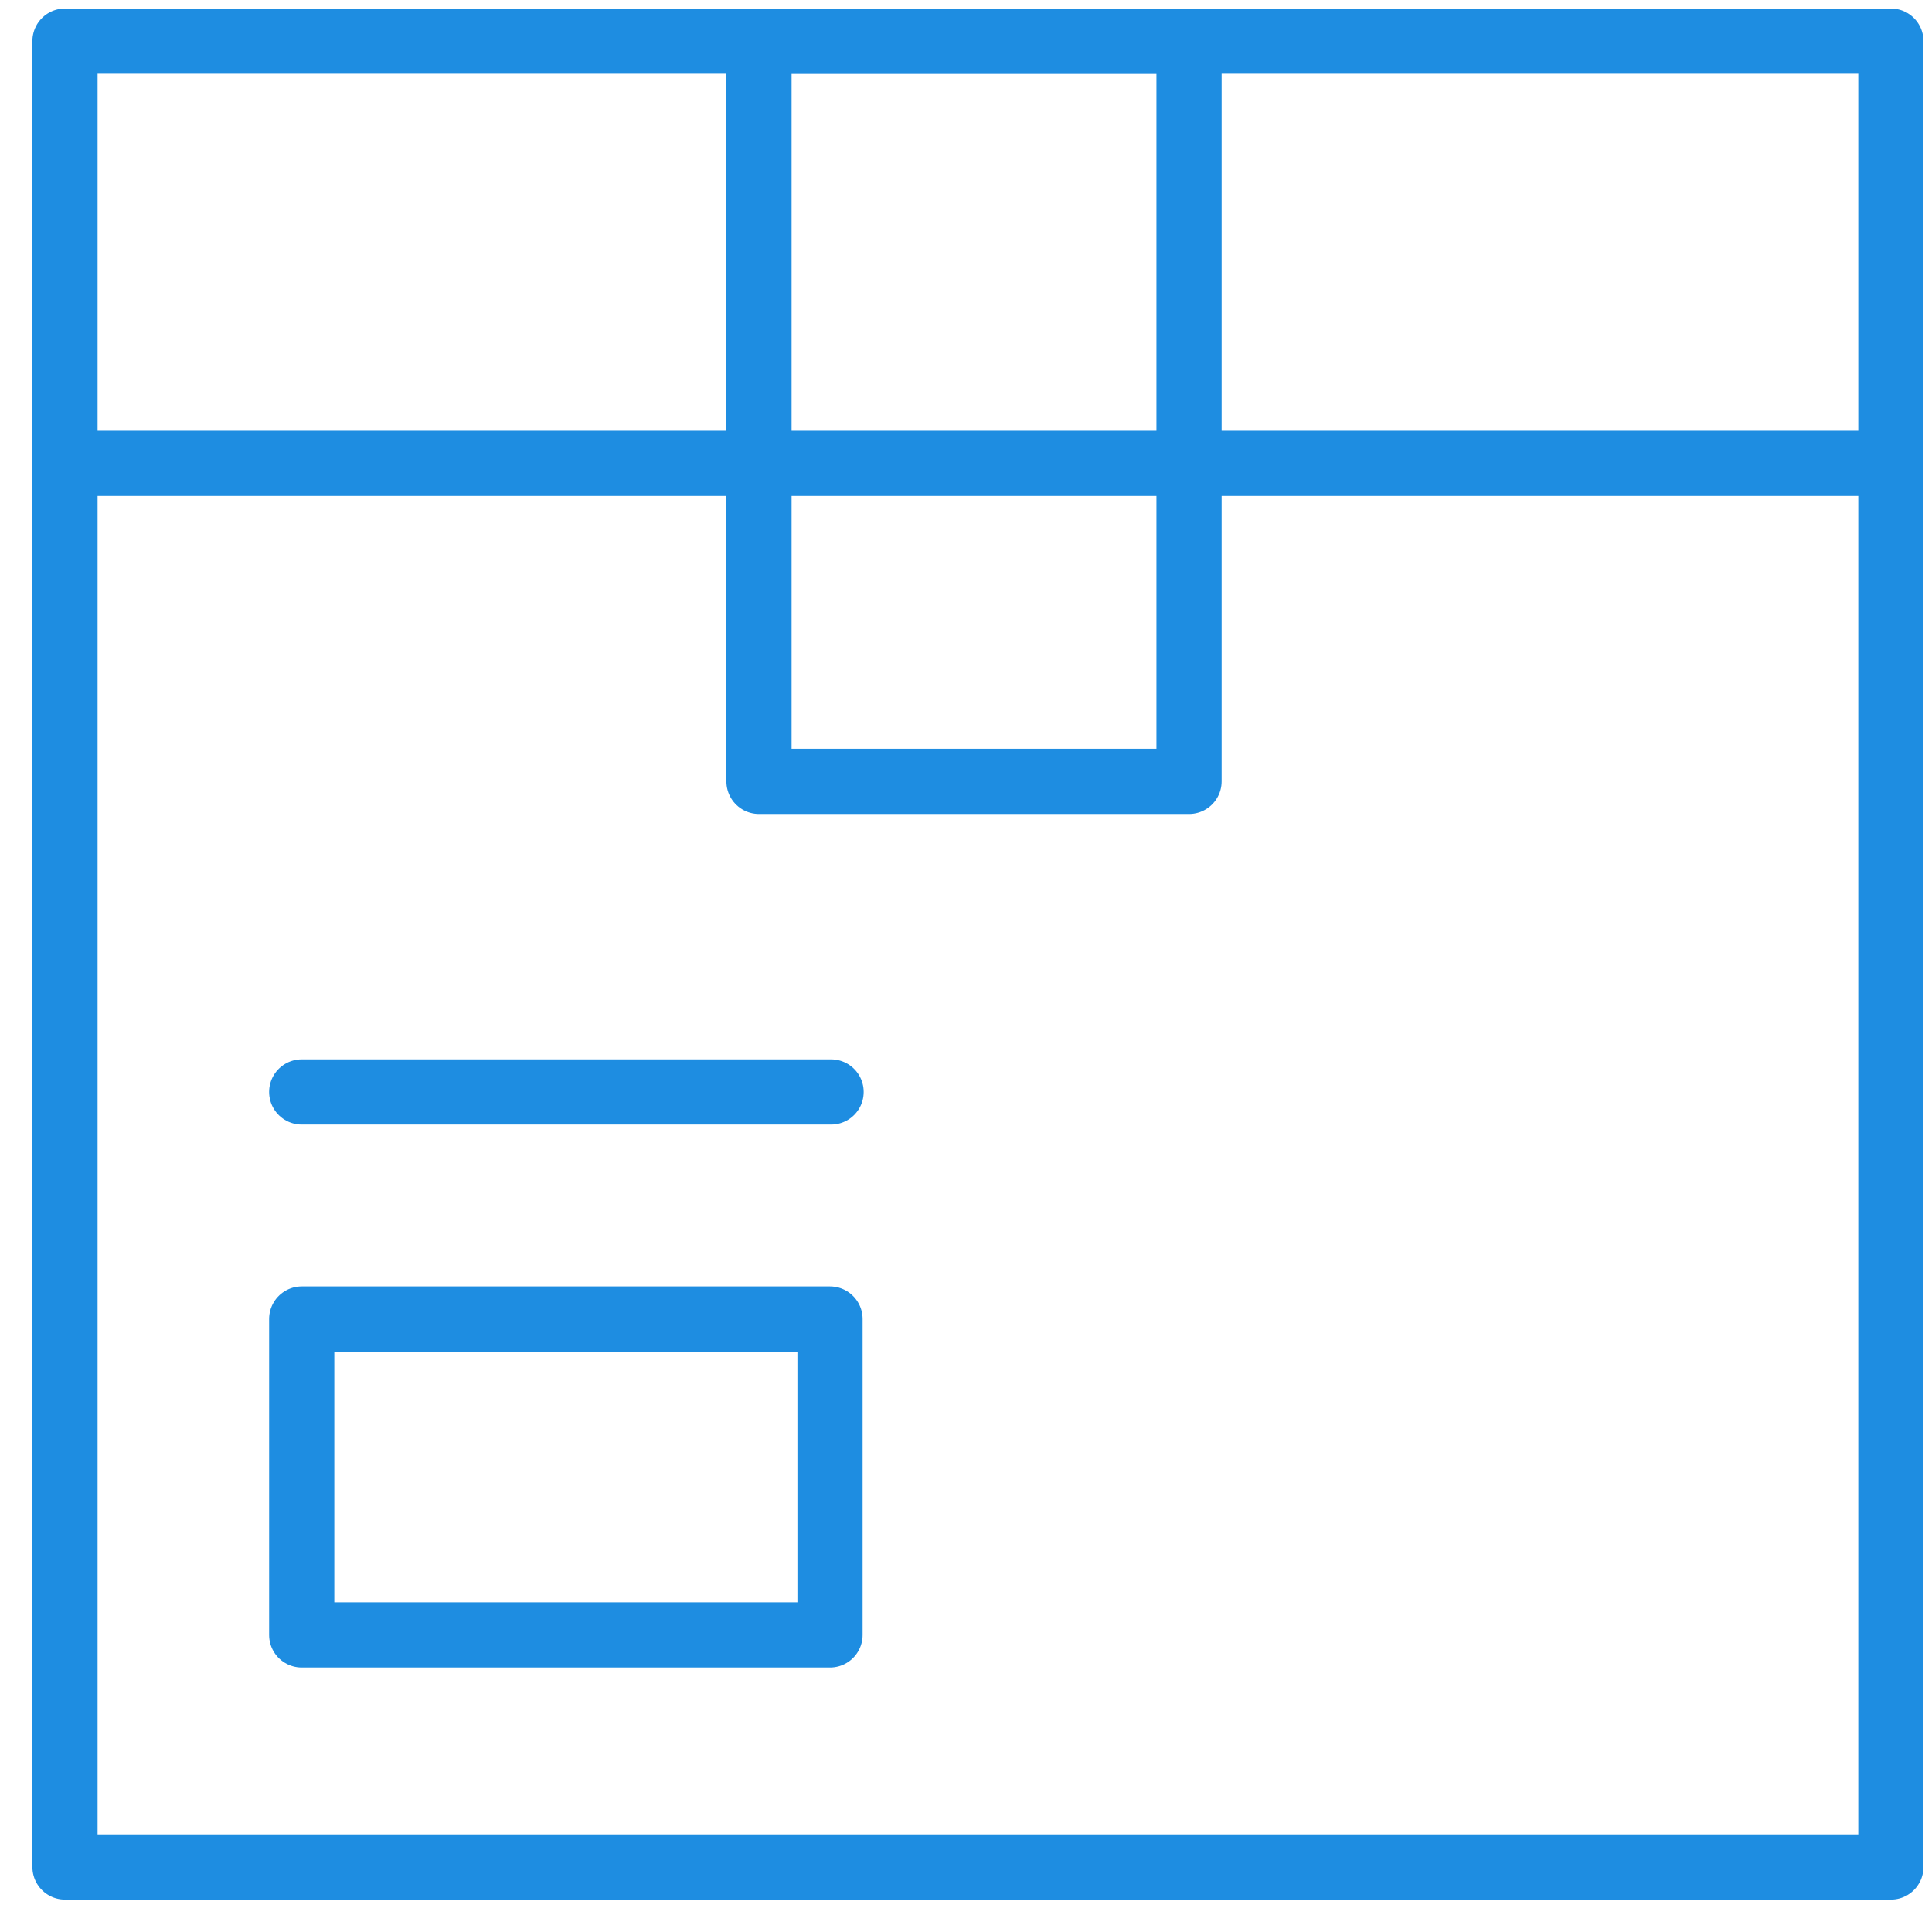
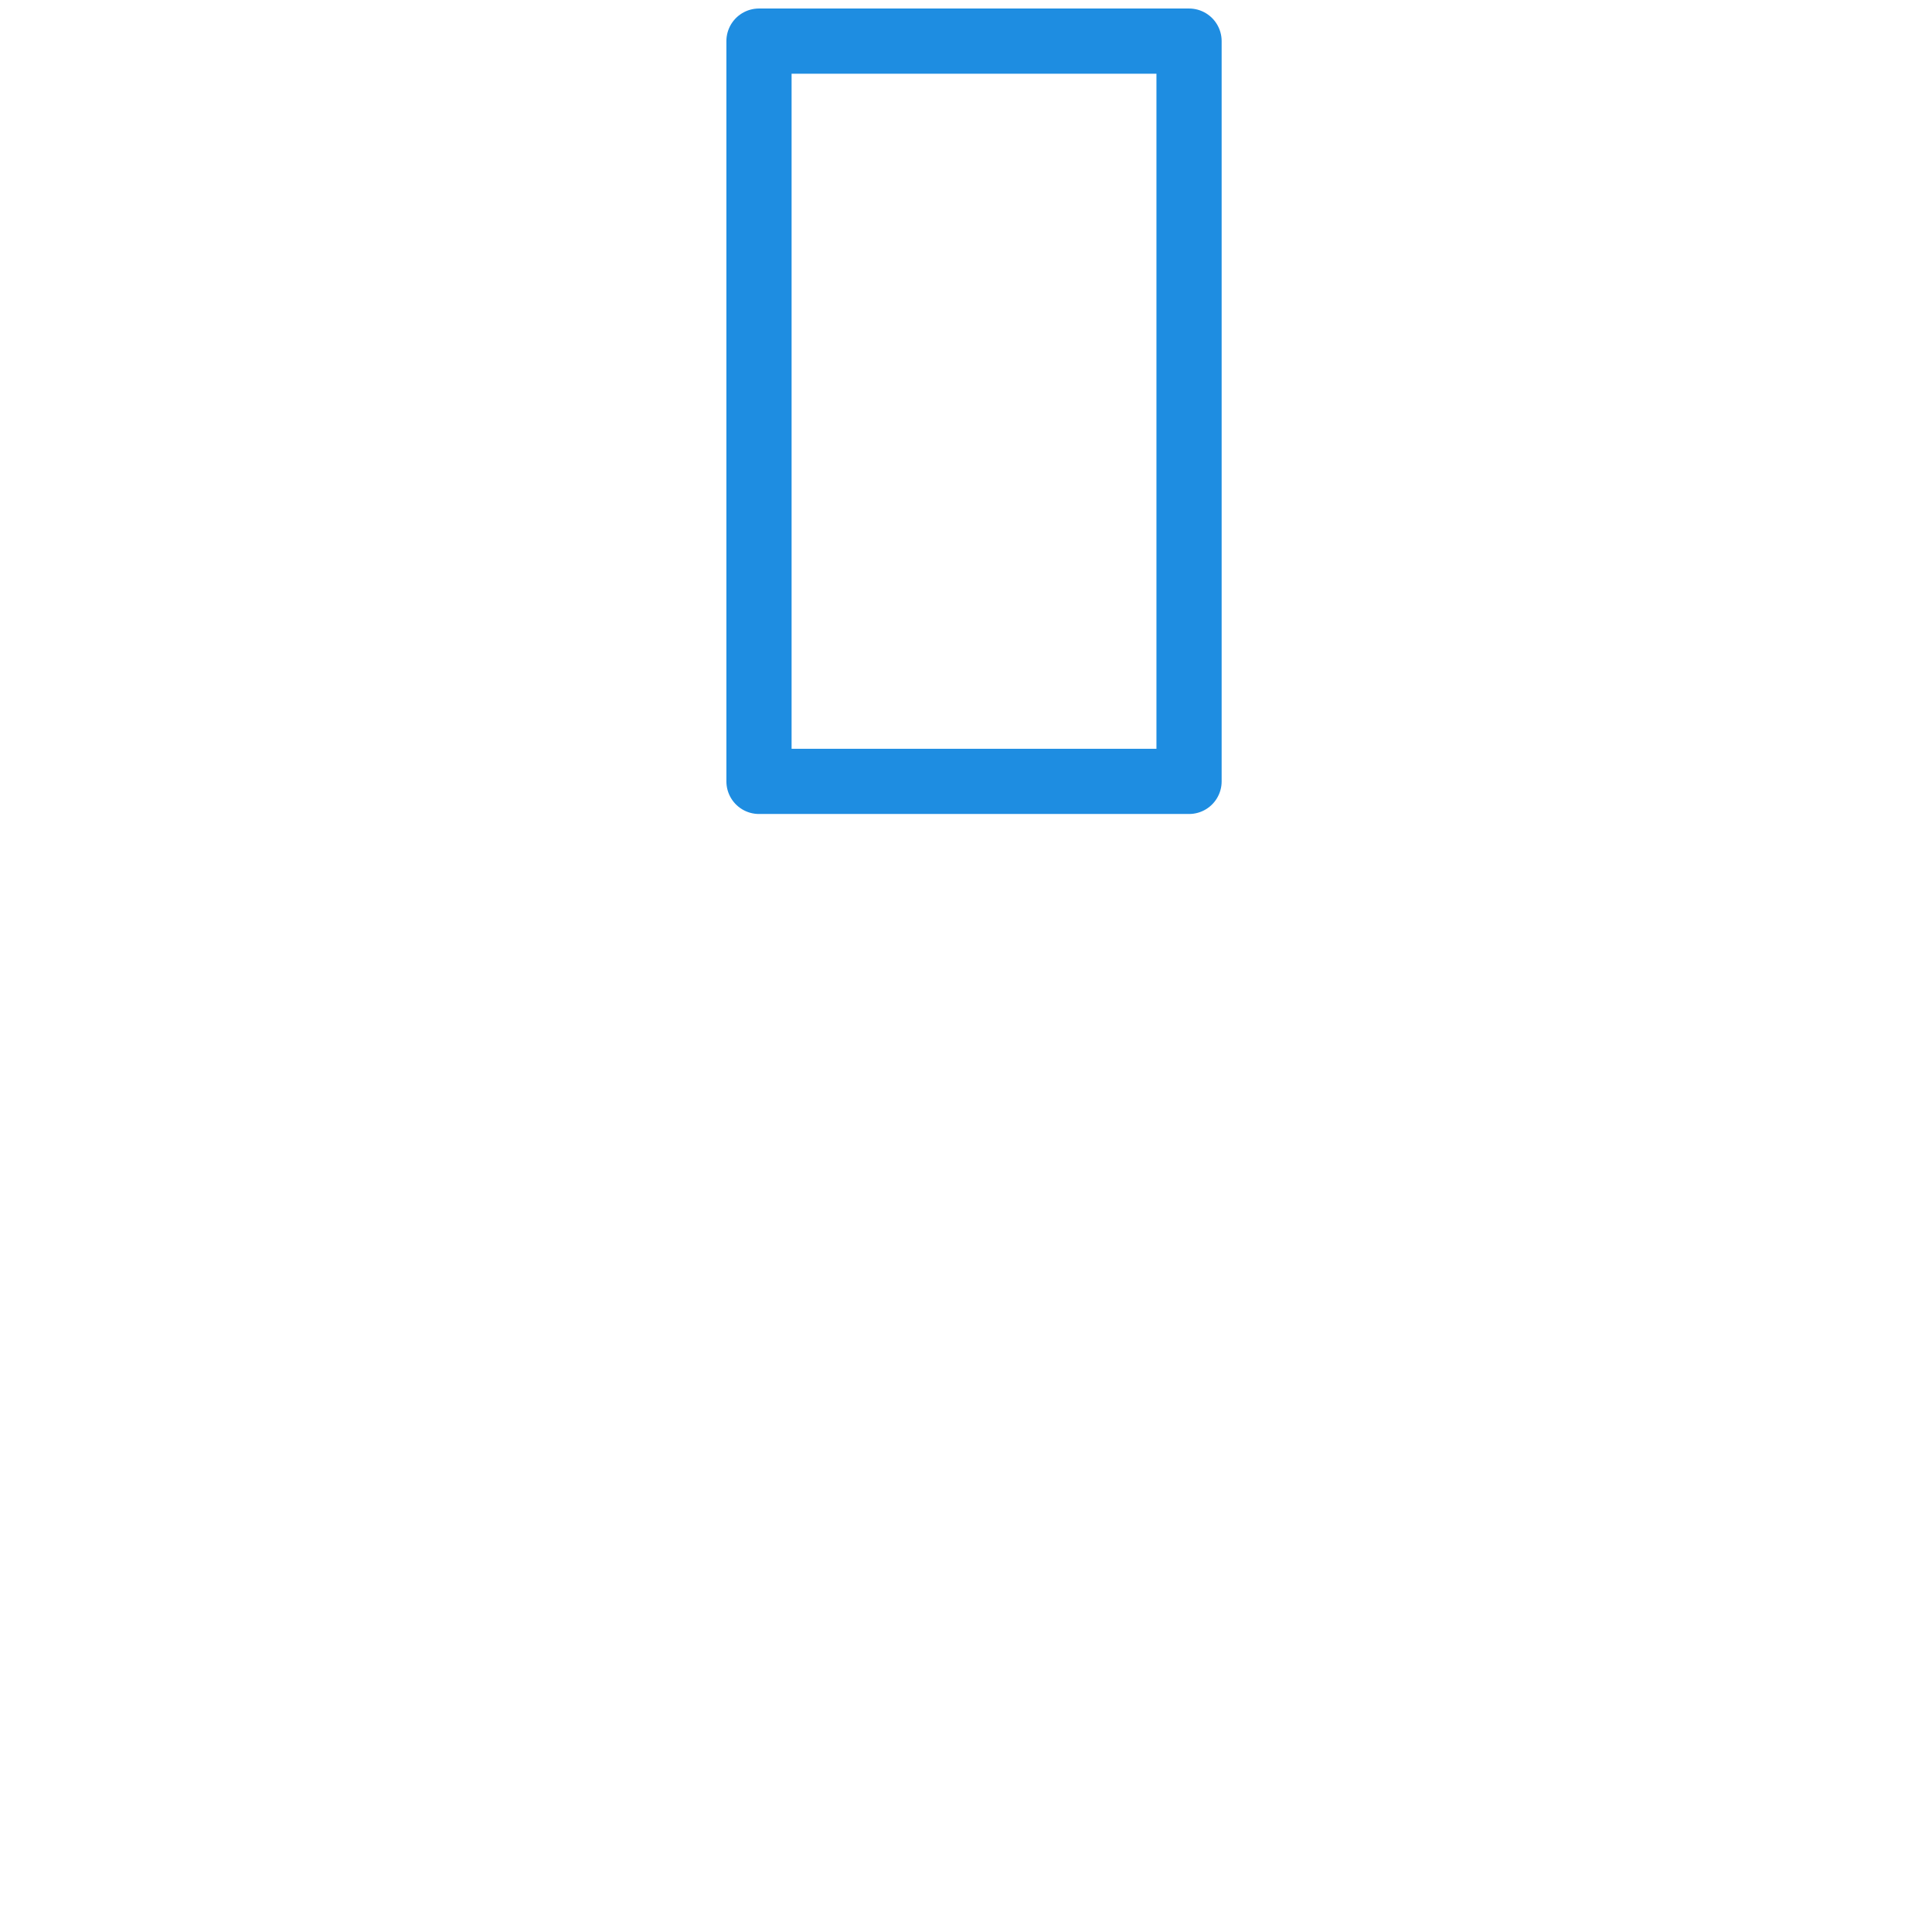
<svg xmlns="http://www.w3.org/2000/svg" width="47" height="47" viewBox="0 0 47 47" fill="none">
-   <path d="M20.192 32.088H7.34V39.773H20.192V32.088Z" stroke="#1E8DE1" stroke-width="1.586" stroke-miterlimit="10" stroke-linecap="round" stroke-linejoin="round" />
-   <path d="M7.34 26.564H20.218" stroke="#1E8DE1" stroke-width="1.586" stroke-miterlimit="10" stroke-linecap="round" stroke-linejoin="round" />
-   <path d="M46 1H1.581V45.419H46V1Z" stroke="#1E8DE1" stroke-width="1.586" stroke-miterlimit="10" stroke-linecap="round" stroke-linejoin="round" />
-   <path d="M1.581 11.273H46" stroke="#1E8DE1" stroke-width="1.586" stroke-miterlimit="10" stroke-linecap="round" stroke-linejoin="round" />
  <path d="M28.926 1H18.464V19.009H28.926V1Z" stroke="#1E8DE1" stroke-width="1.586" stroke-miterlimit="10" stroke-linecap="round" stroke-linejoin="round" />
</svg>